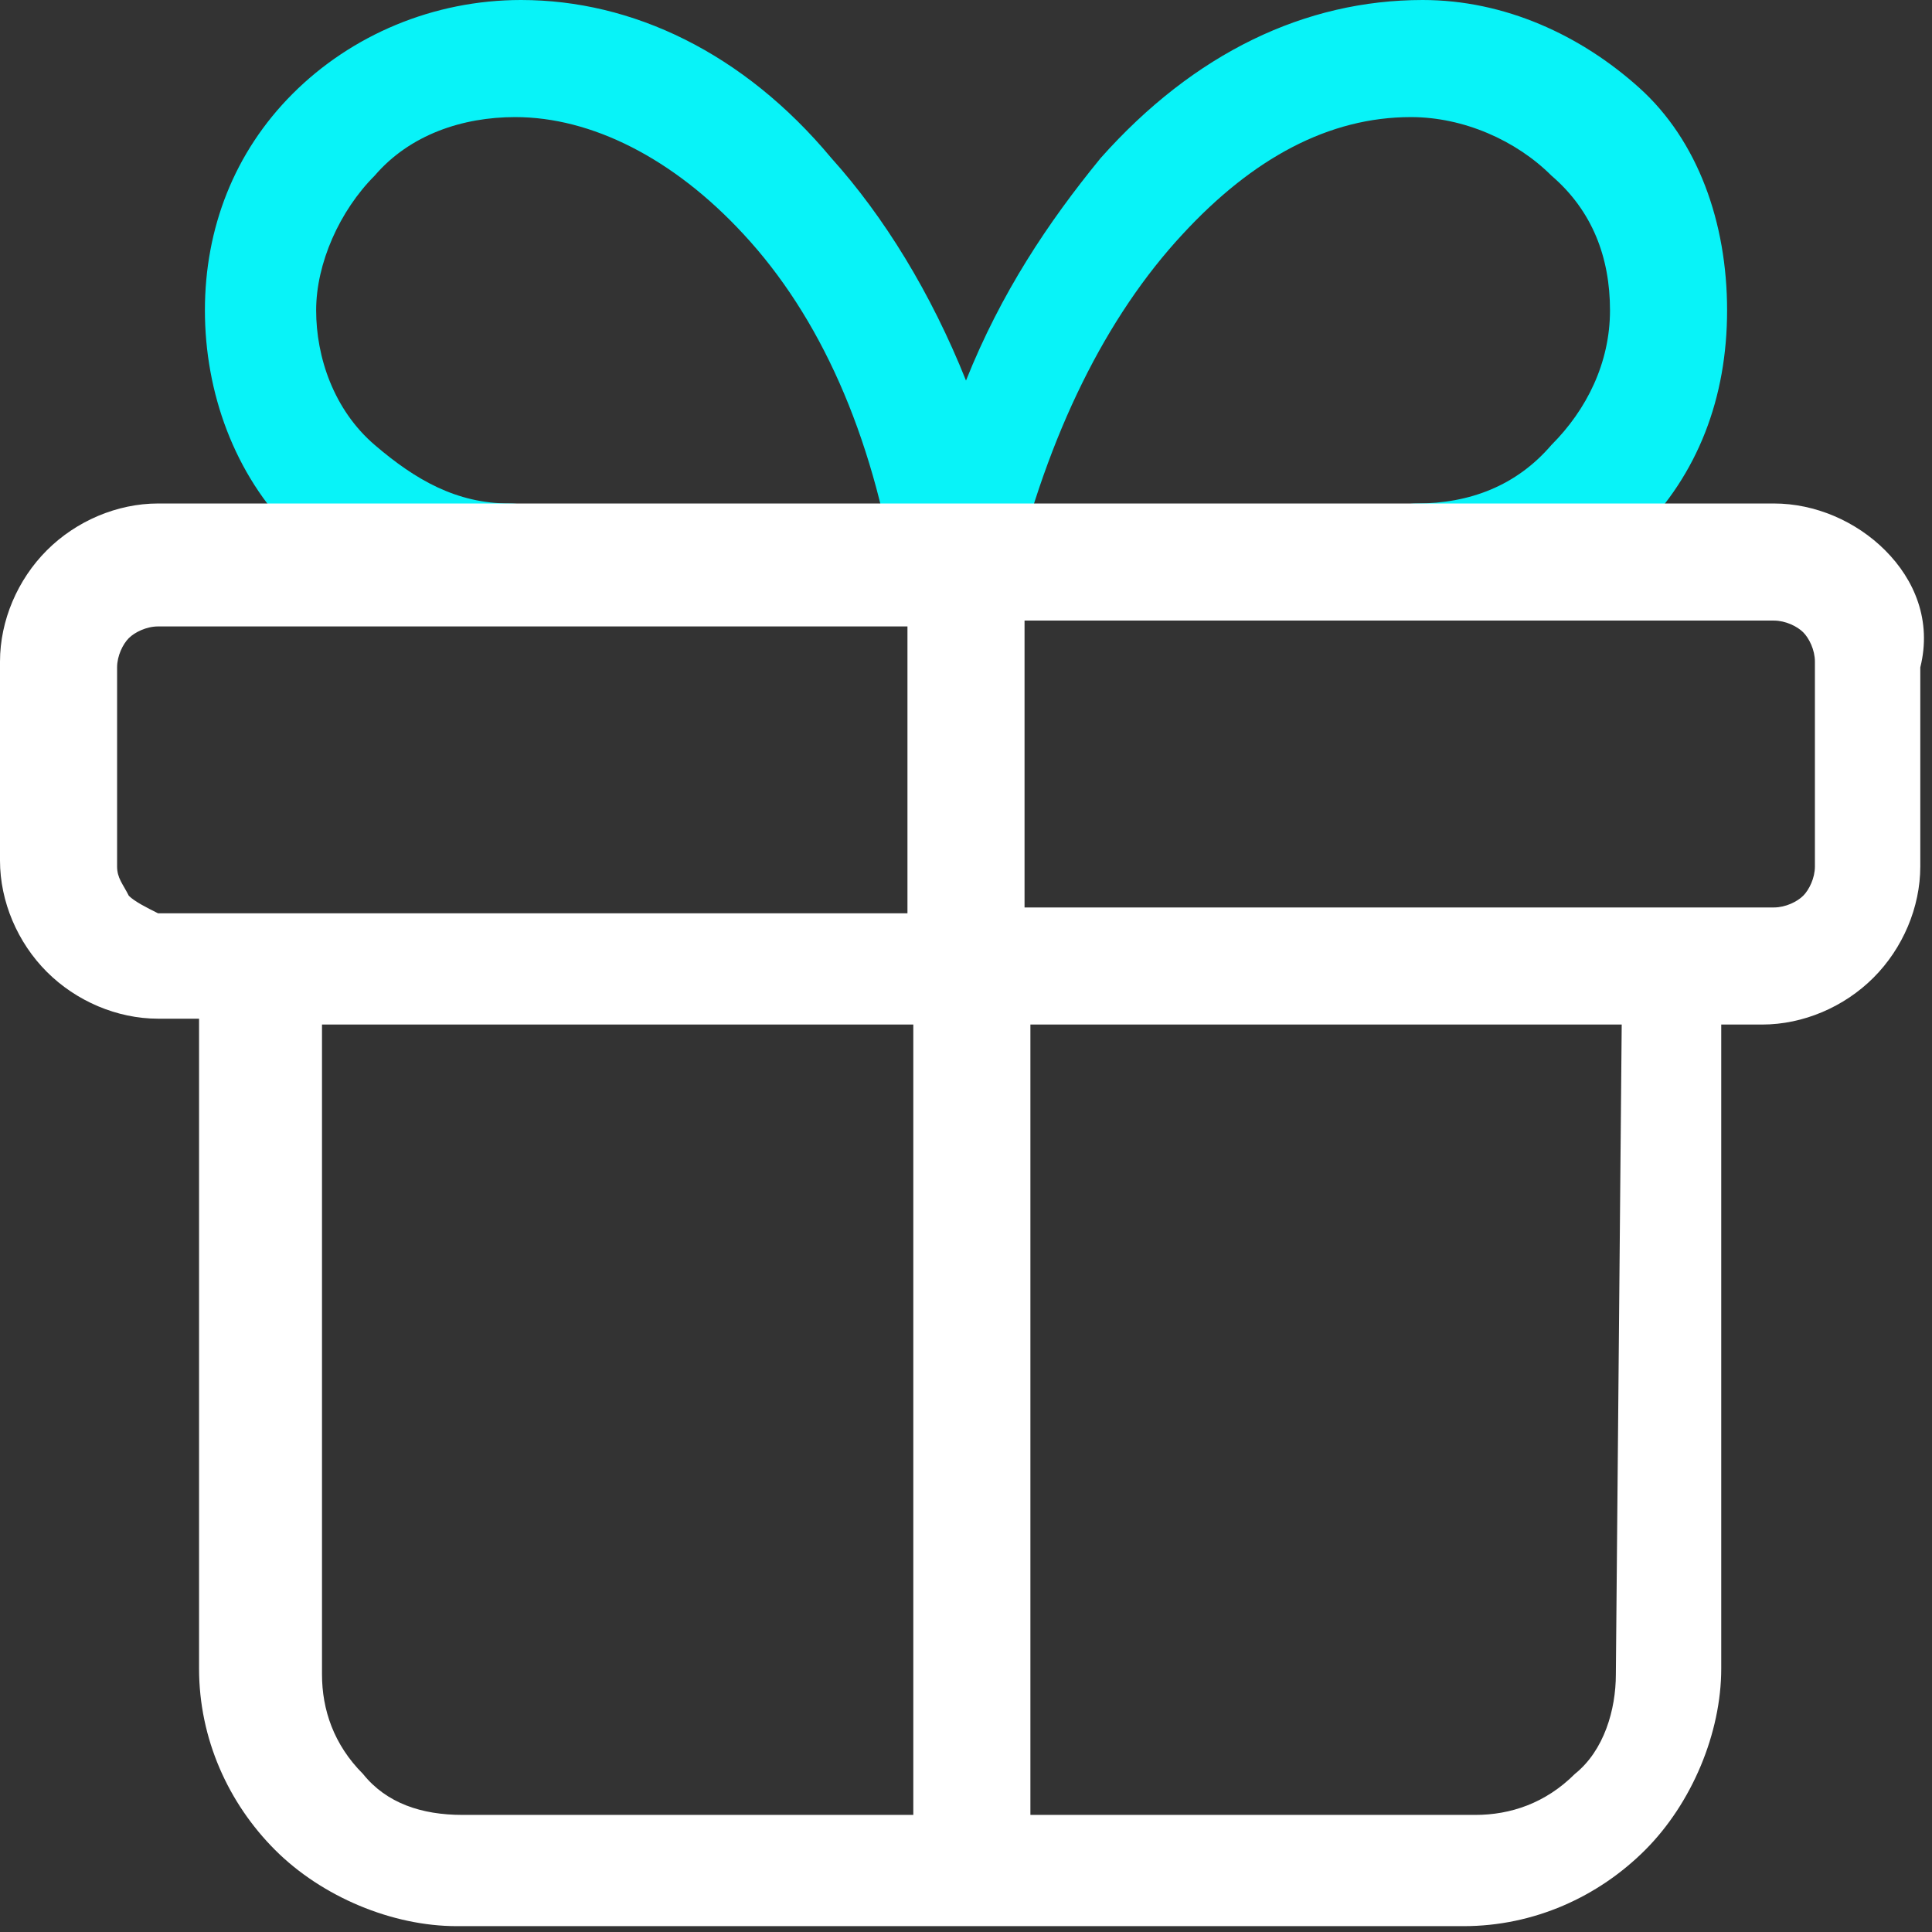
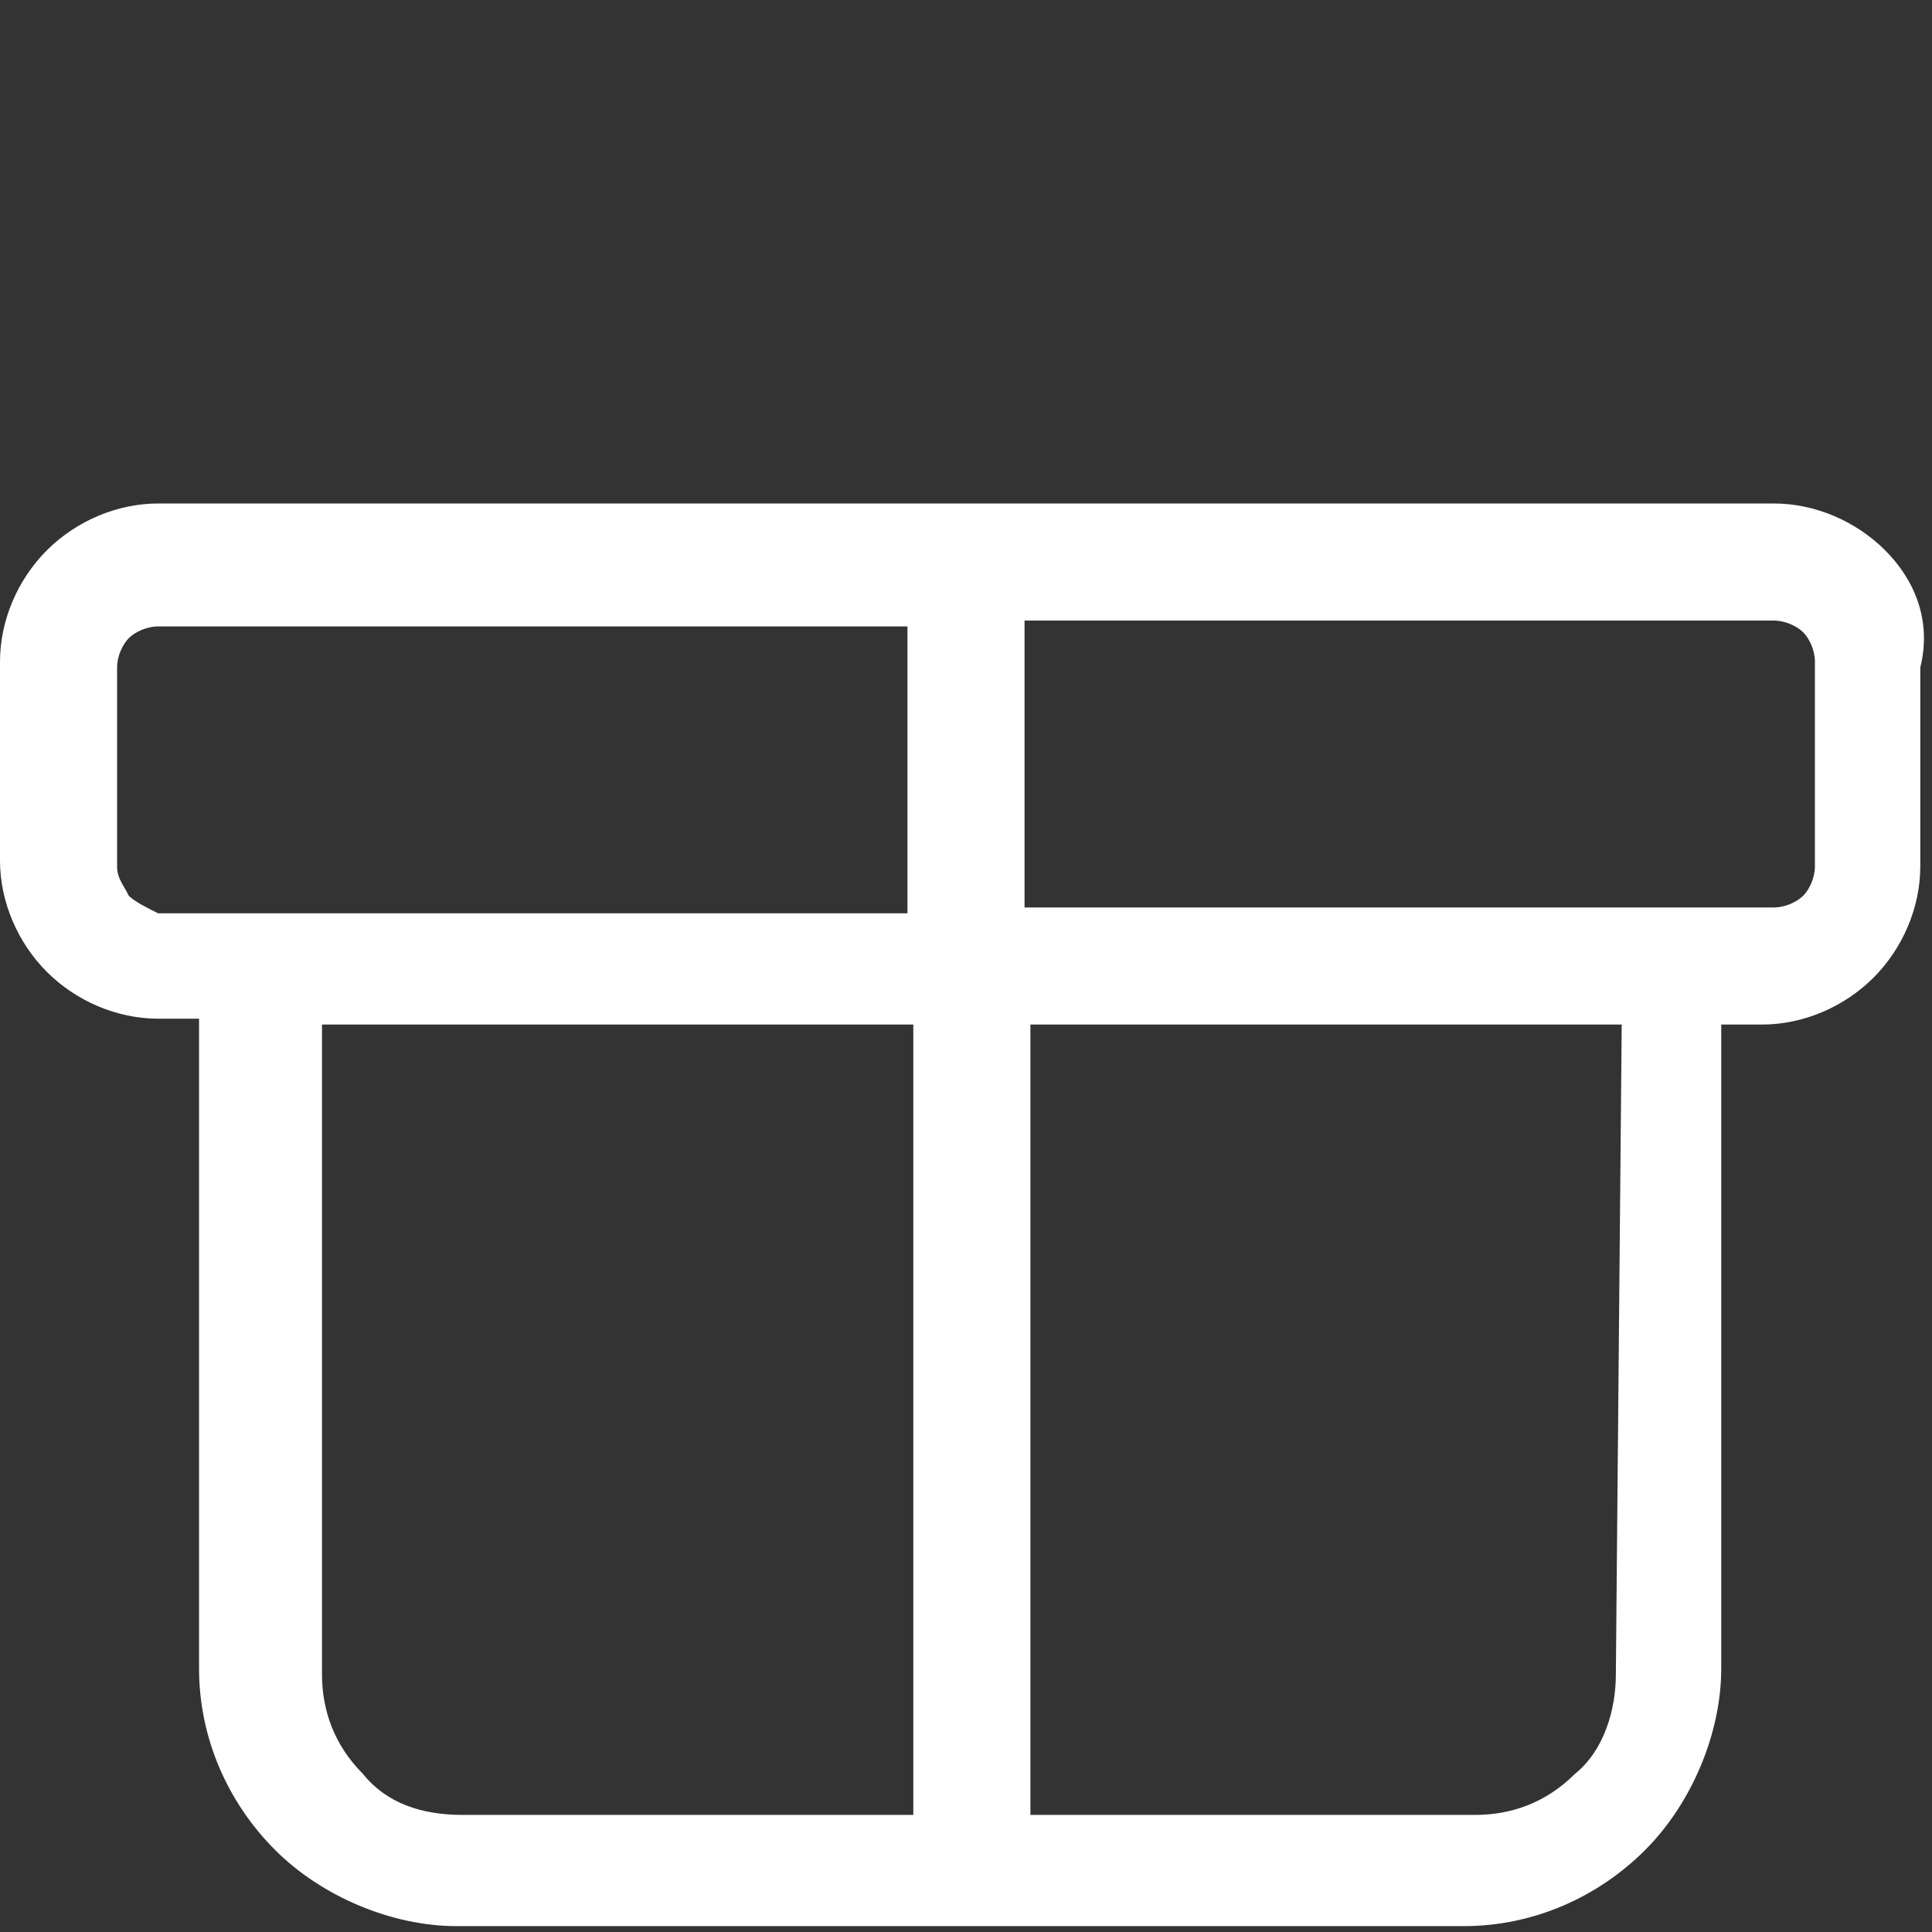
<svg xmlns="http://www.w3.org/2000/svg" id="Layer_2_00000047760760574587644070000012718138229156887688_" x="0px" y="0px" viewBox="0 0 33 33" style="enable-background:new 0 0 33 33;" xml:space="preserve">
  <rect x="0" y="0" width="33" height="33" fill="#333333" stroke="none" />
  <style type="text/css">	.st0{fill:#08F3F8;}	.st1{fill:#FFFFFF;}</style>
  <g id="Layer_1-2">
    <g>
-       <path class="st0" d="M24.2,10.6c-0.5,0-1-0.4-1-1s0.5-1,1-1c0.9,0,1.7-0.3,2.3-1c0.6-0.6,1-1.4,1-2.3s-0.3-1.7-1-2.3   c-0.6-0.6-1.5-1-2.4-1c-1.4,0-2.7,0.7-3.9,2c-1.3,1.4-2.3,3.4-2.9,5.9c-0.1,0.4-0.5,0.8-1,0.8s-0.9-0.3-1-0.8   C14.9,7.4,14,5.4,12.7,4c-1.2-1.3-2.6-2-3.9-2C7.9,2,7,2.3,6.4,3c-0.6,0.6-1,1.5-1,2.3s0.3,1.7,1,2.3s1.4,1,2.3,1c0.6,0,1,0.4,1,1   s-0.4,1-1,1C7.3,10.6,6,10.1,5,9.1S3.5,6.7,3.5,5.3S4,2.6,5,1.6S7.4,0,8.9,0c1.9,0,3.8,0.9,5.3,2.7c0.9,1,1.7,2.3,2.3,3.8   c0.6-1.5,1.4-2.7,2.3-3.8C20.4,0.9,22.3,0,24.3,0C25.7,0,27,0.6,28,1.5s1.5,2.3,1.5,3.8S29,8.1,28,9.1S25.7,10.6,24.2,10.6   L24.2,10.6z" />
      <path class="st1" d="M32.2,9.4c-0.5-0.5-1.2-0.8-1.9-0.8H2.7C2,8.6,1.3,8.9,0.8,9.4S0,10.6,0,11.3v3.4c0,0.7,0.3,1.4,0.8,1.9   c0.5,0.5,1.2,0.8,1.9,0.8h0.7v11.1c0,1.2,0.5,2.3,1.3,3.1s2,1.3,3.1,1.3h17.2c1.2,0,2.3-0.5,3.1-1.3s1.3-2,1.3-3.1V17.5h0.7   c0.7,0,1.4-0.3,1.9-0.8c0.5-0.5,0.8-1.2,0.8-1.9v-3.4C33,10.6,32.7,9.9,32.2,9.4L32.2,9.4z M2.2,15.3C2.1,15.1,2,15,2,14.8v-3.4   c0-0.2,0.1-0.4,0.2-0.5s0.3-0.2,0.5-0.2h12.8v4.9H2.7C2.5,15.5,2.3,15.4,2.2,15.3L2.2,15.3z M6.2,30.3c-0.5-0.5-0.7-1.1-0.7-1.7   V17.5h10.1V31H7.9C7.2,31,6.6,30.8,6.2,30.3L6.2,30.3z M27.6,28.6c0,0.6-0.2,1.3-0.7,1.7c-0.5,0.5-1.1,0.7-1.7,0.7h-7.6V17.5h10.1   L27.6,28.6L27.6,28.6z M31,14.8c0,0.2-0.1,0.4-0.2,0.5s-0.3,0.2-0.5,0.2H17.5v-4.9h12.8c0.2,0,0.4,0.1,0.5,0.2s0.2,0.3,0.2,0.5   L31,14.8L31,14.8z" />
    </g>
  </g>
</svg>